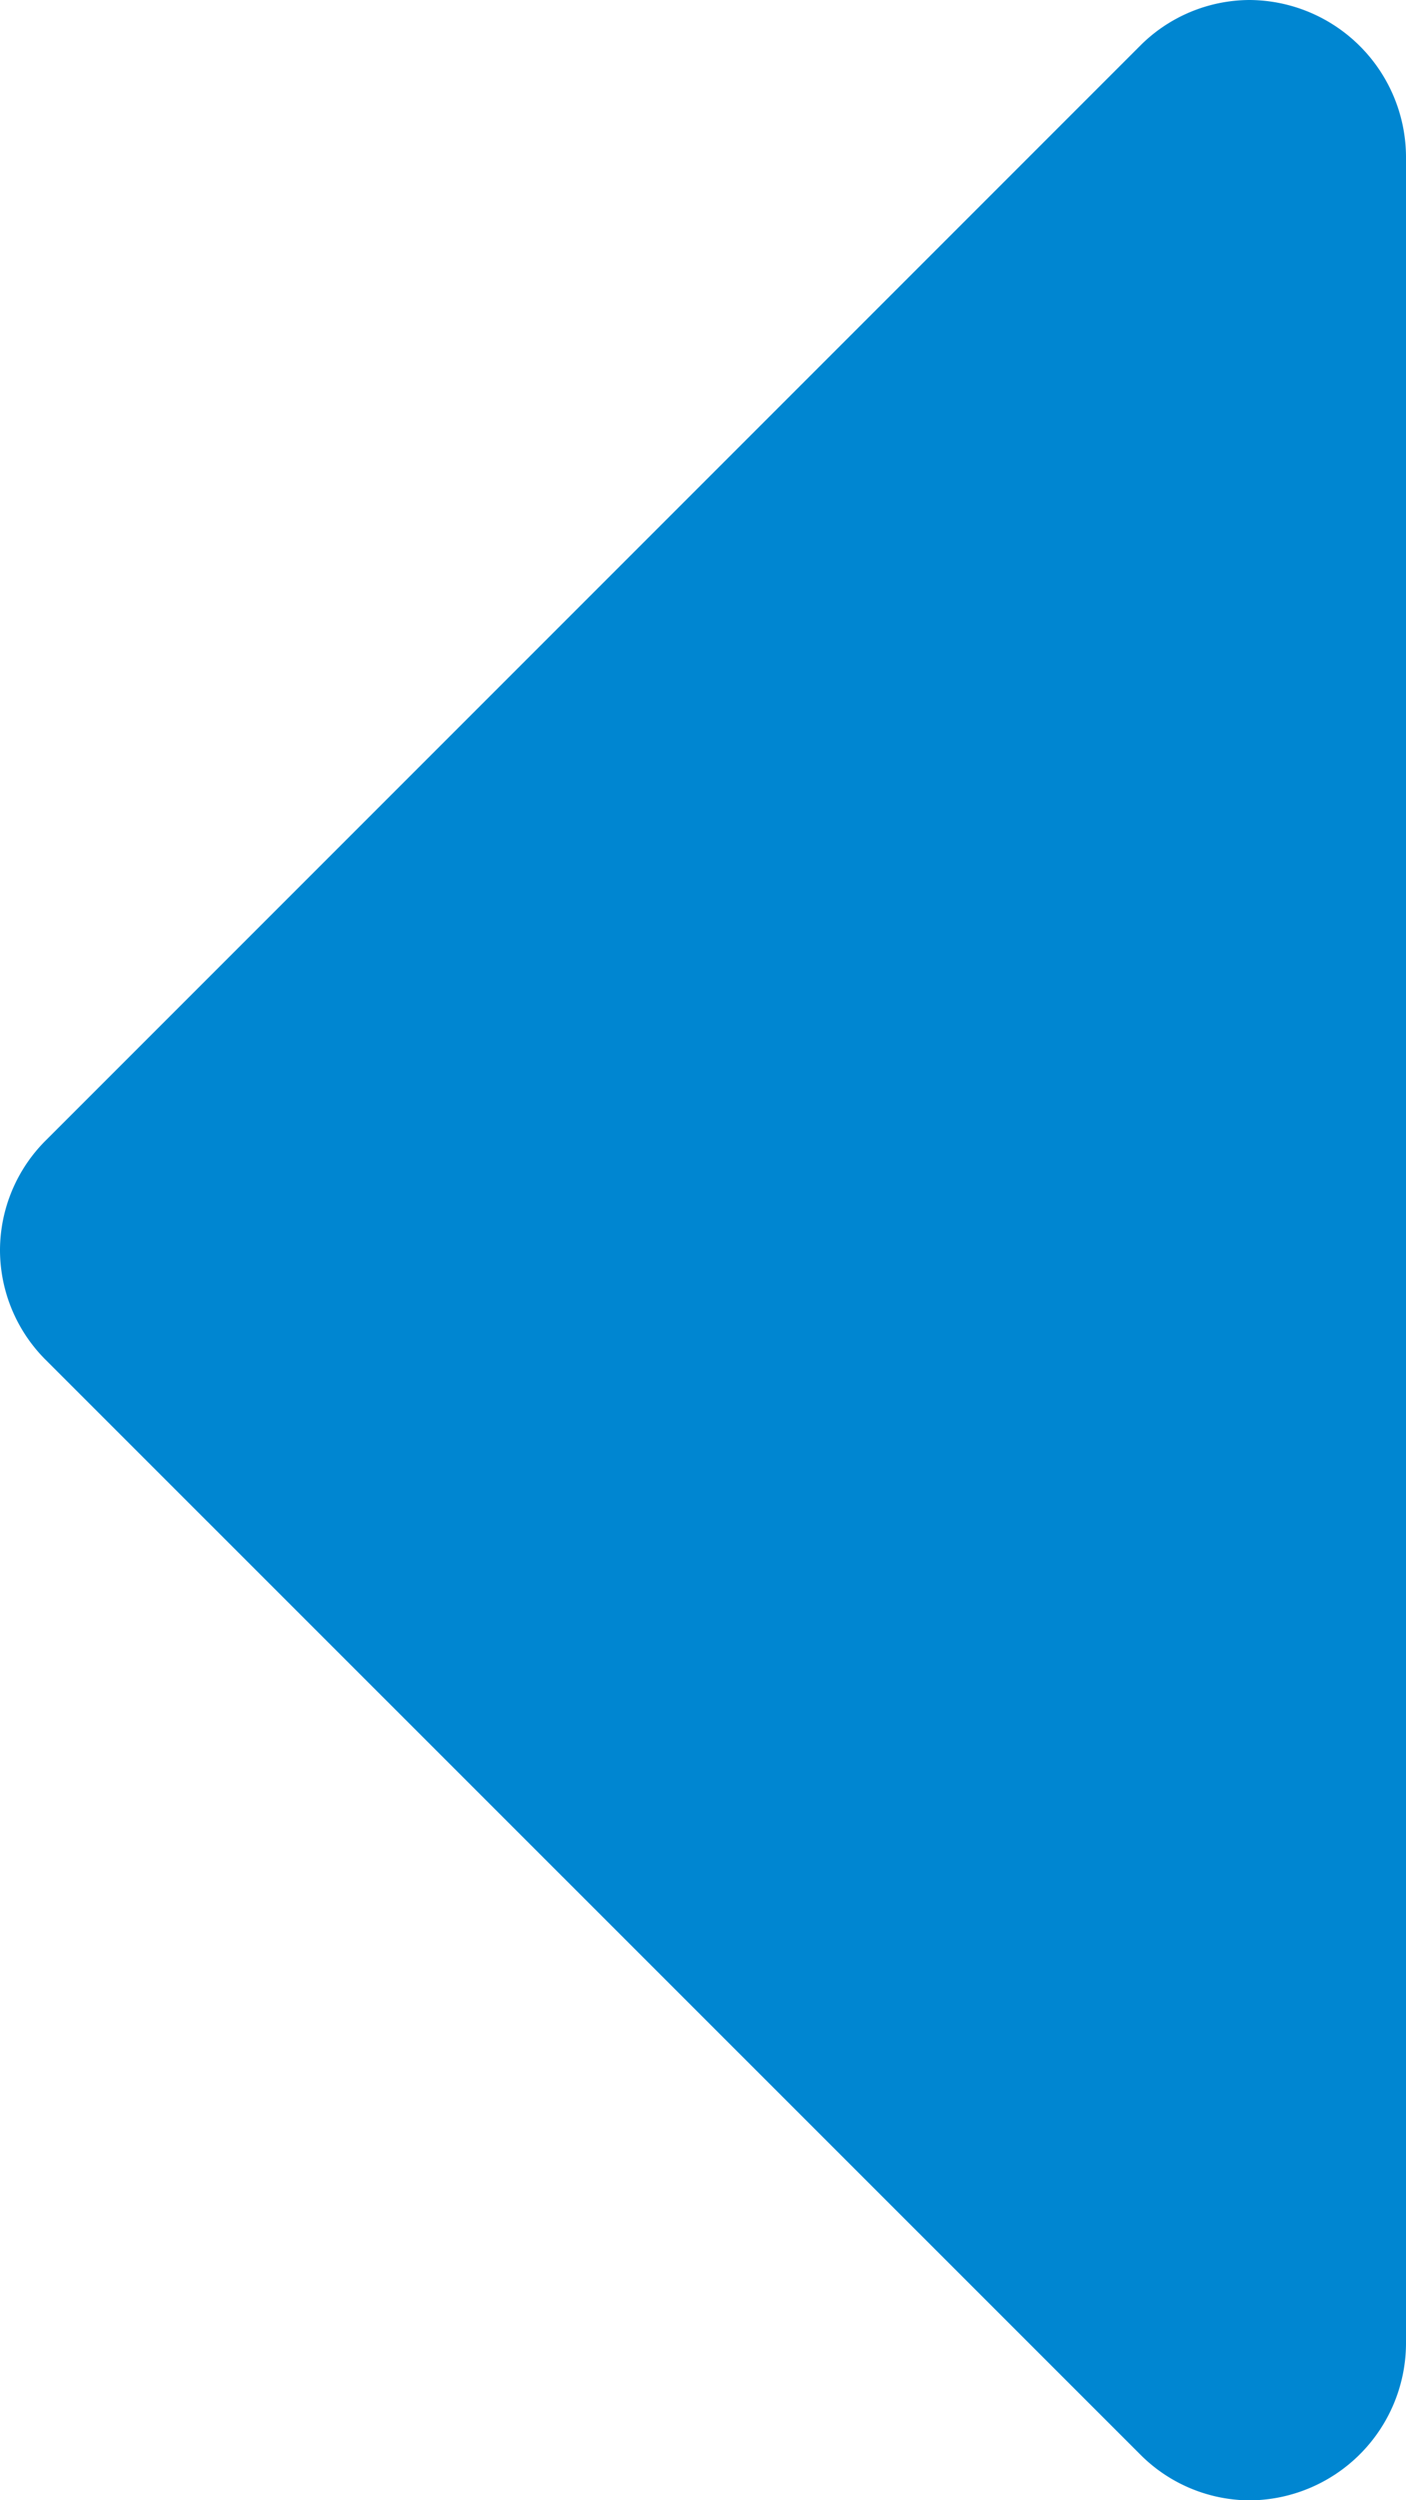
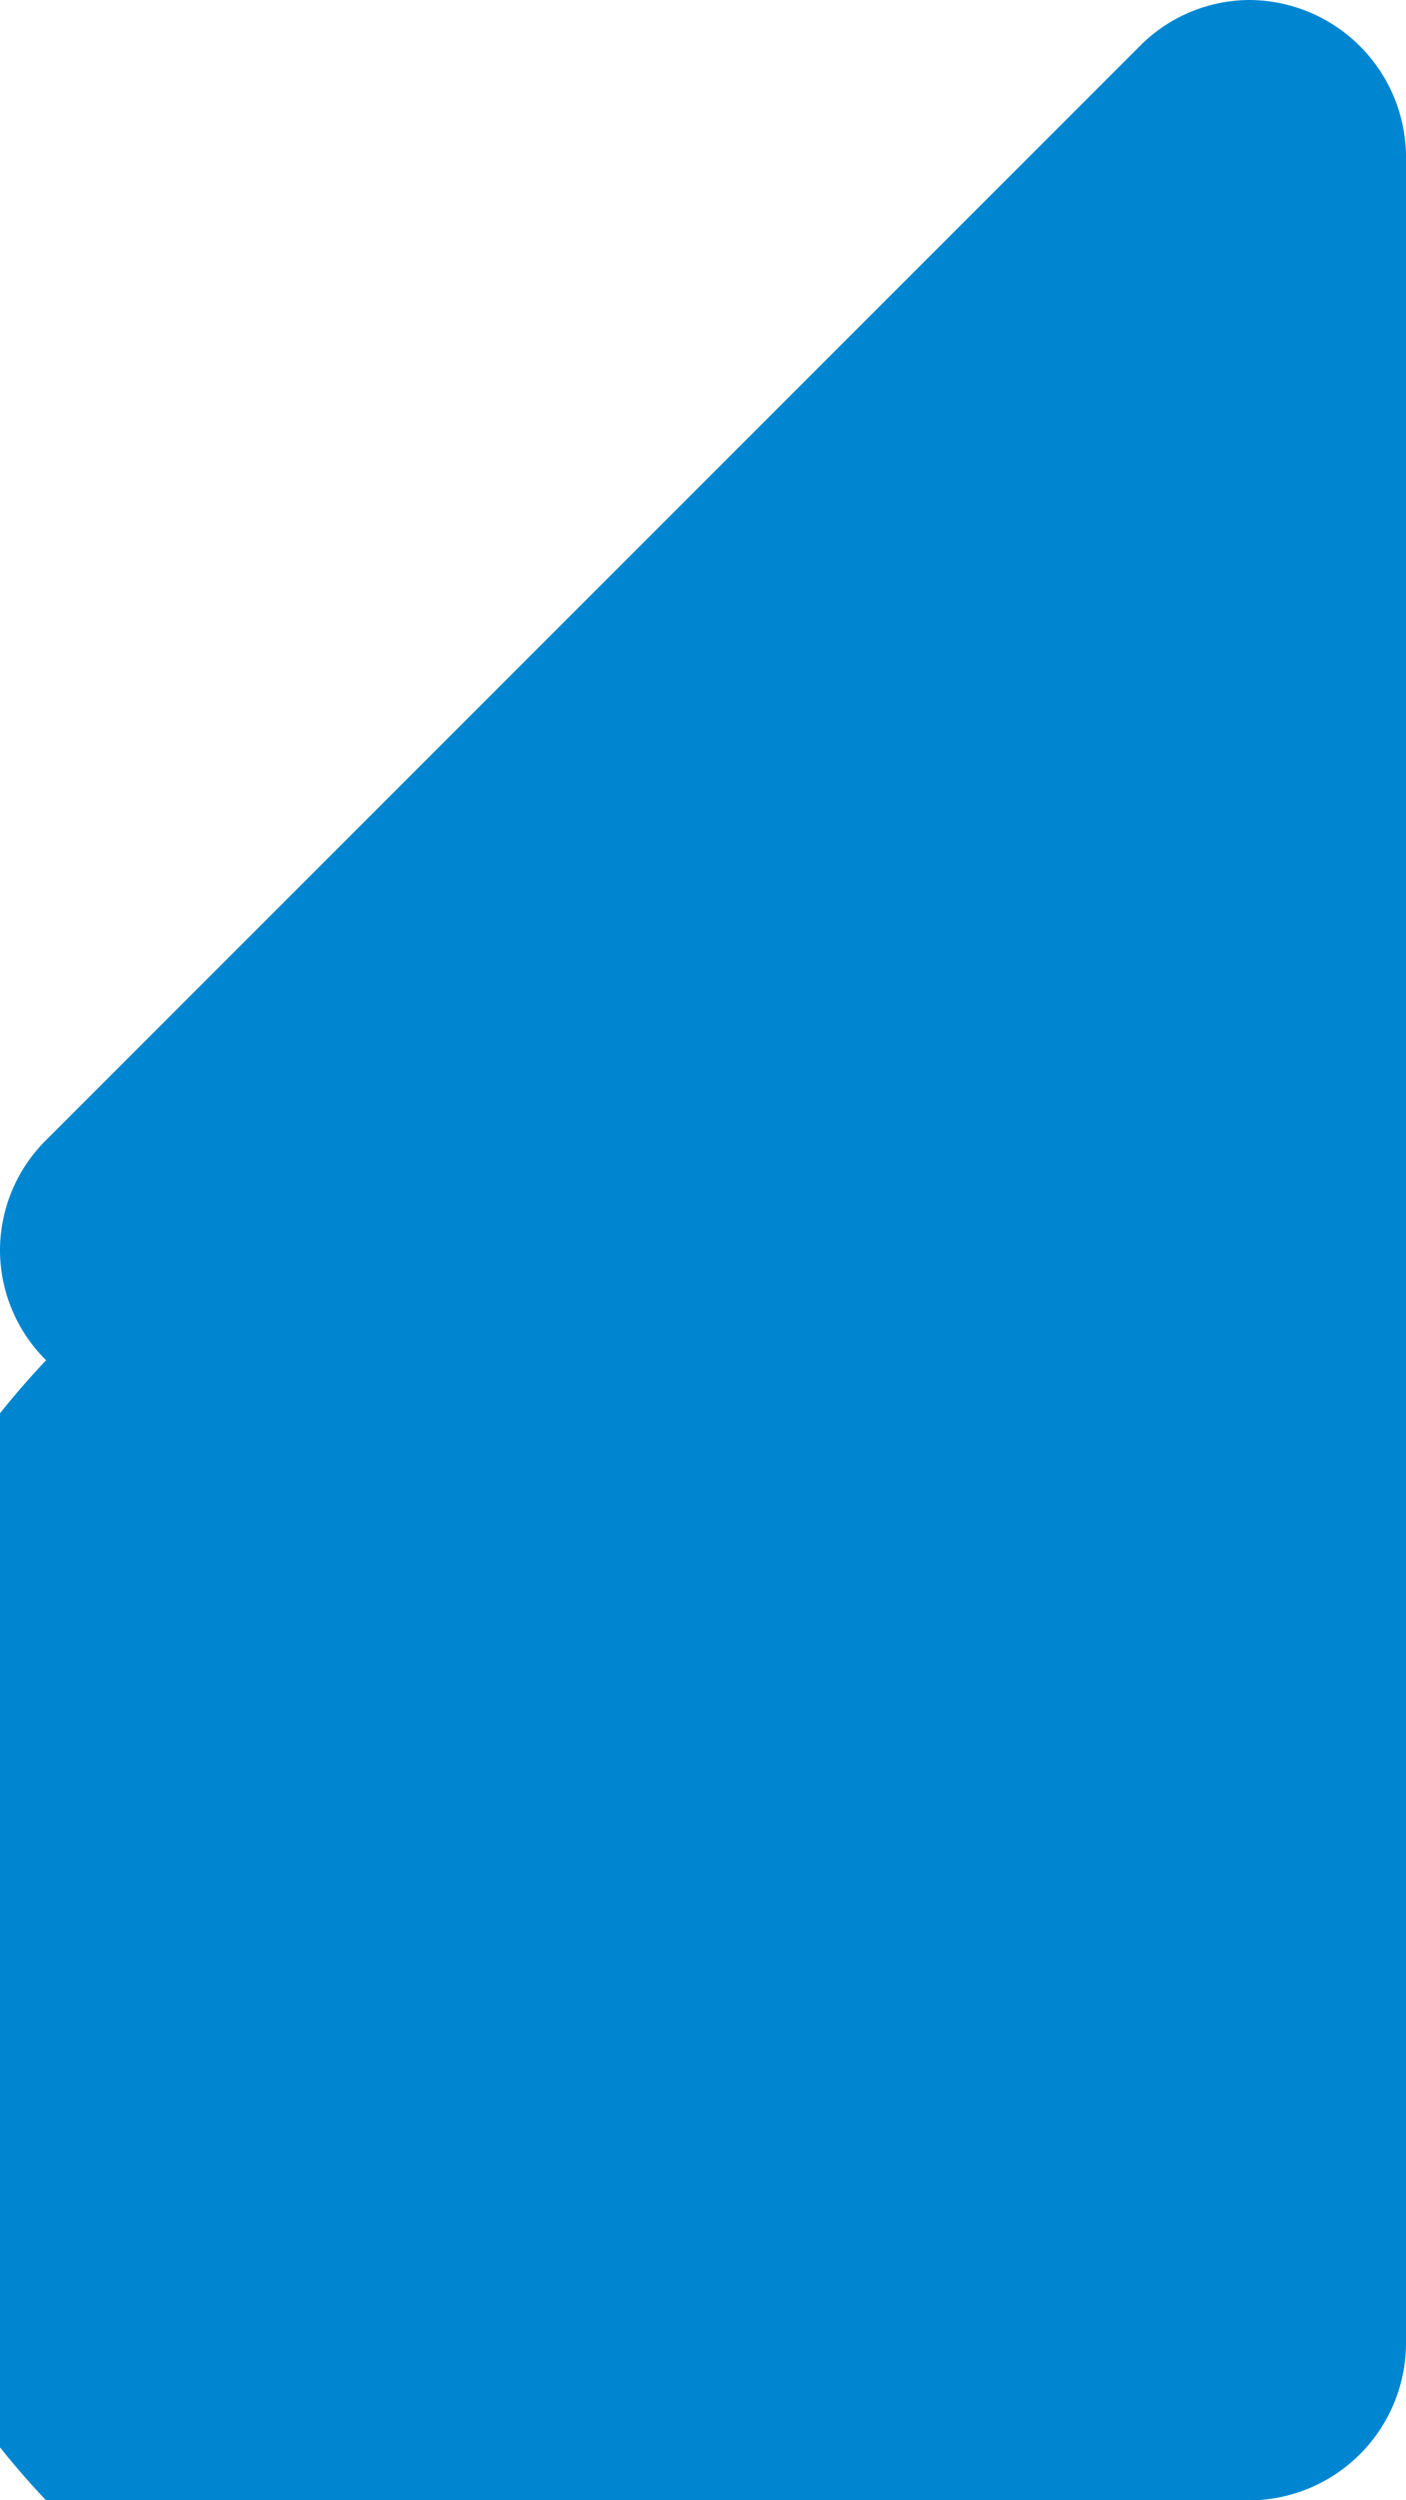
<svg xmlns="http://www.w3.org/2000/svg" width="6.1" height="10.844" viewBox="0 0 6.1 10.844">
  <defs>
    <style>
      .cls-1 {
        fill: #0086d1;
      }
    </style>
  </defs>
-   <path id="_" data-name="&lt;" class="cls-1" d="M6.1,5.422a.674.674,0,0,0-.2-.477L1.154.2A.674.674,0,0,0,.678,0,.683.683,0,0,0,0,.678v9.489a.683.683,0,0,0,.678.678.674.674,0,0,0,.477-.2L5.9,5.9a.674.674,0,0,0,.2-.477Z" transform="translate(6.1 10.845) rotate(-180)" />
+   <path id="_" data-name="&lt;" class="cls-1" d="M6.1,5.422a.674.674,0,0,0-.2-.477A.674.674,0,0,0,.678,0,.683.683,0,0,0,0,.678v9.489a.683.683,0,0,0,.678.678.674.674,0,0,0,.477-.2L5.9,5.9a.674.674,0,0,0,.2-.477Z" transform="translate(6.1 10.845) rotate(-180)" />
</svg>